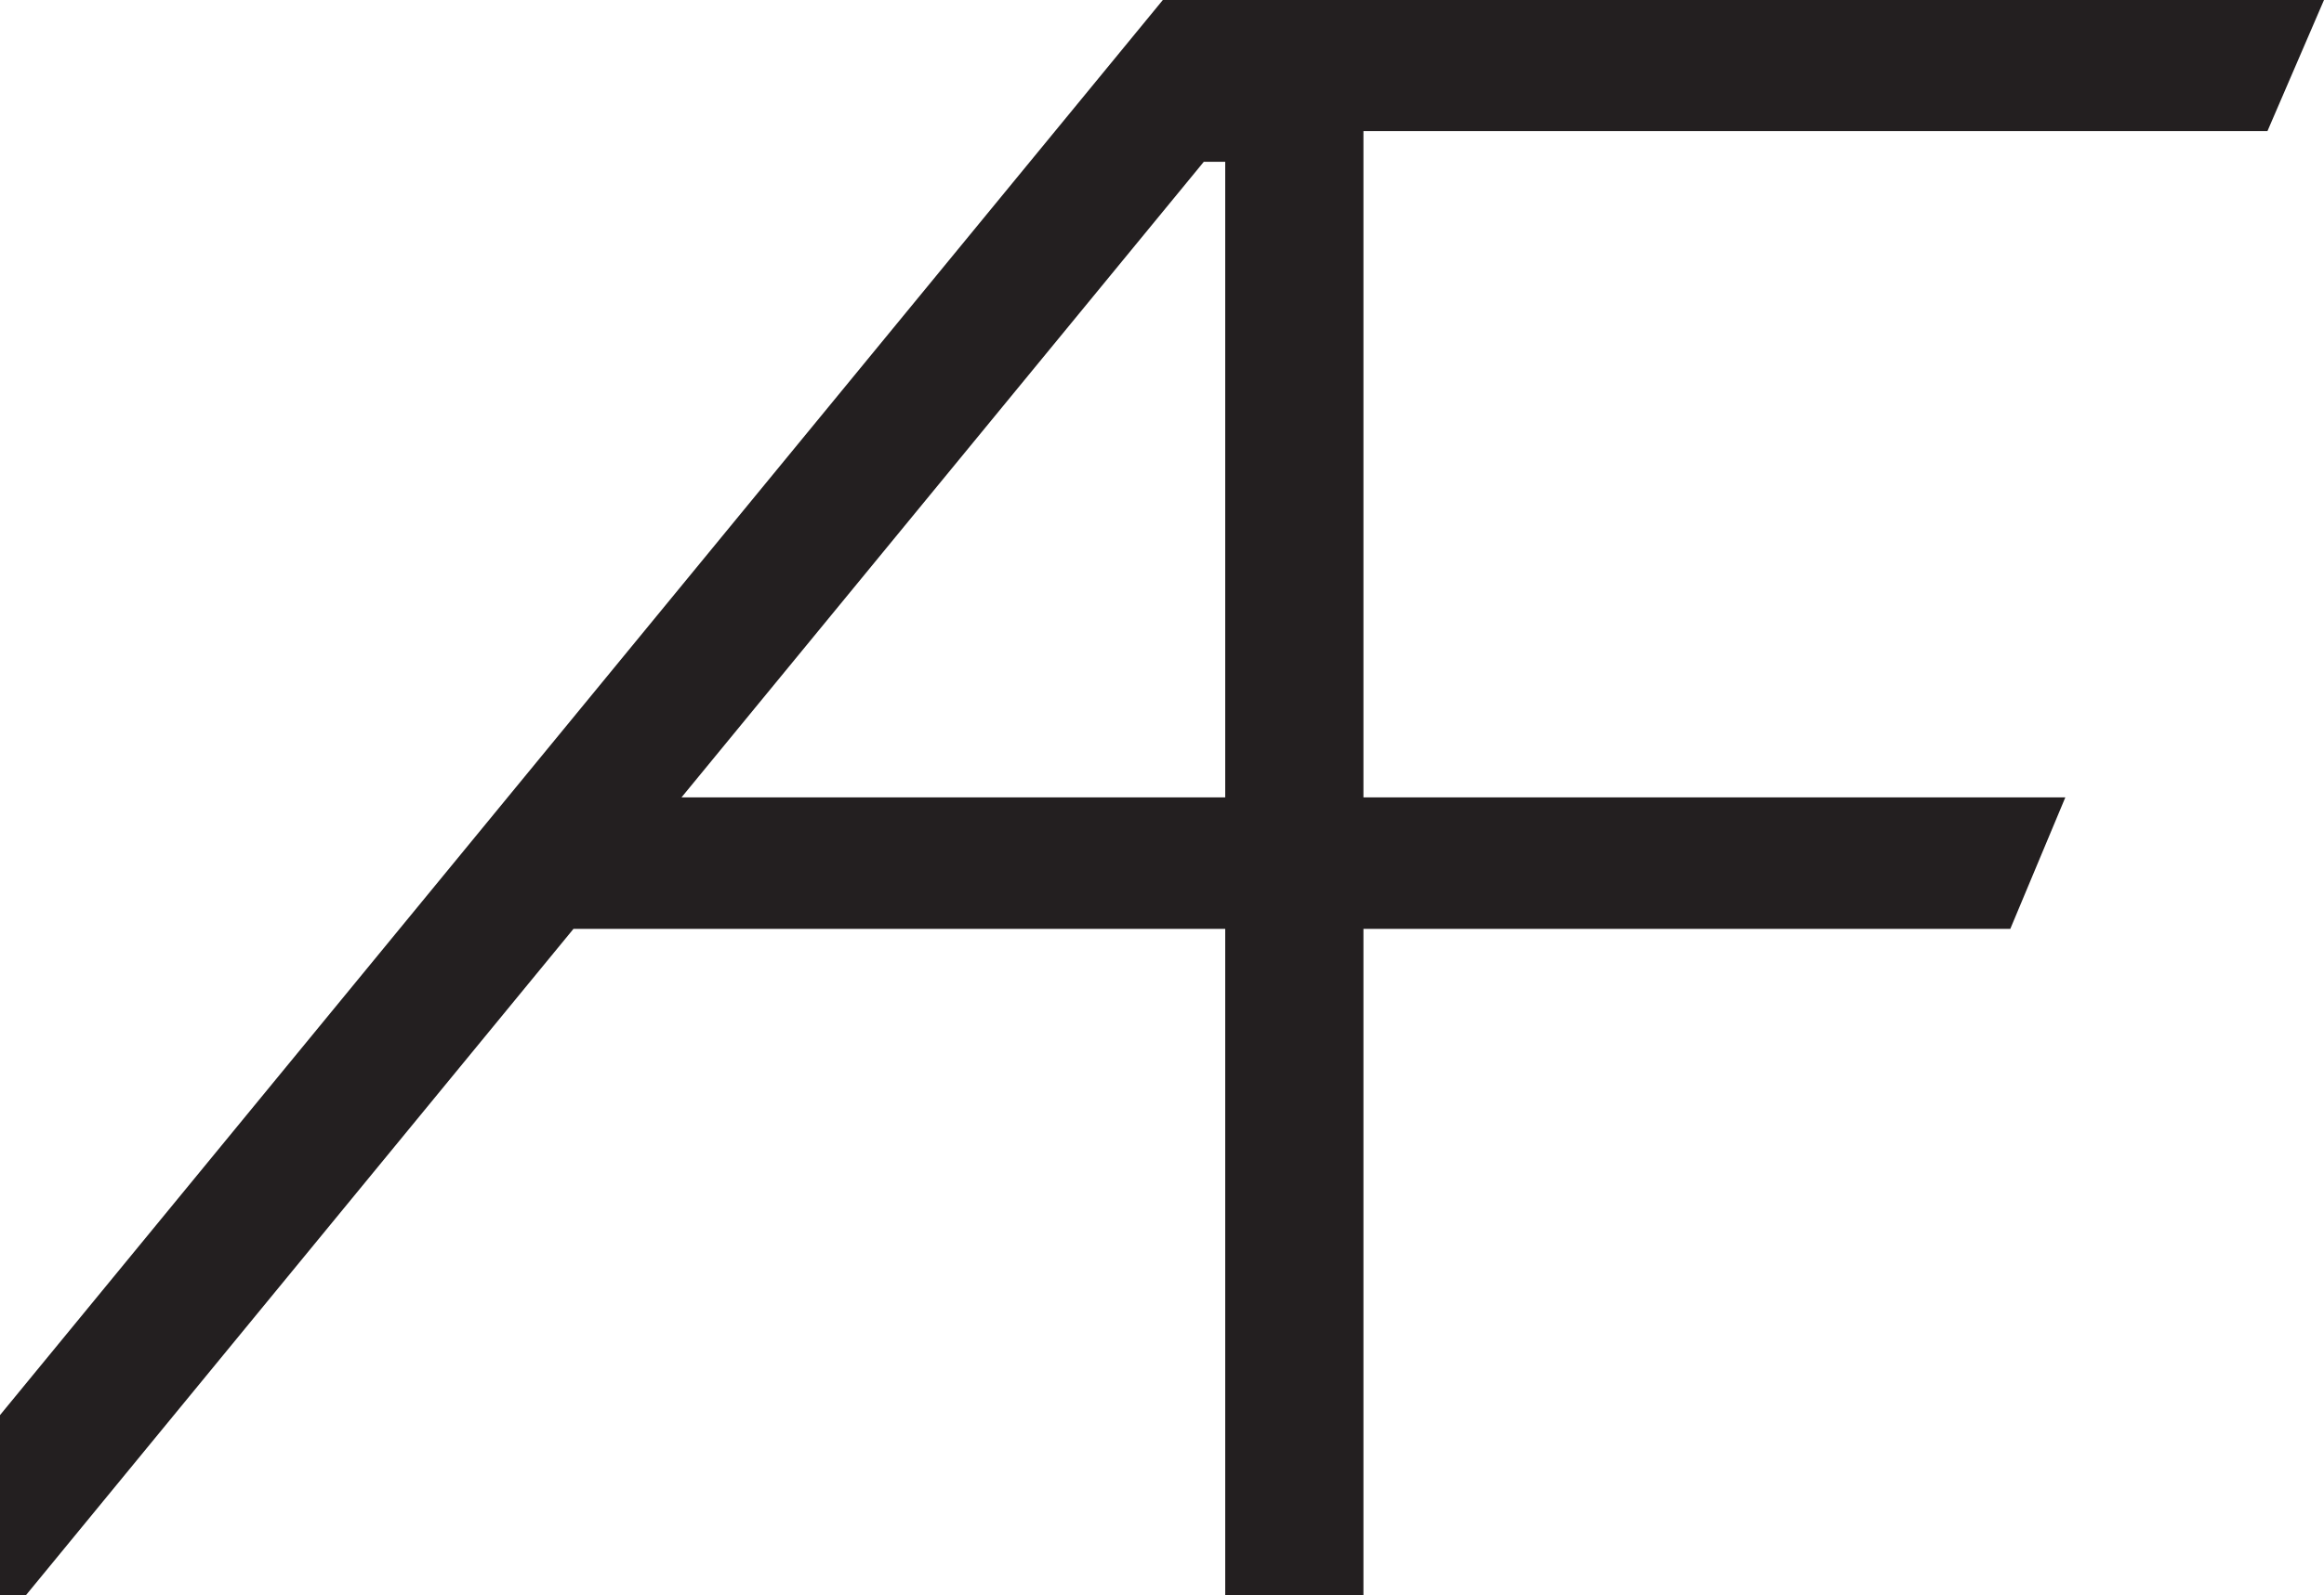
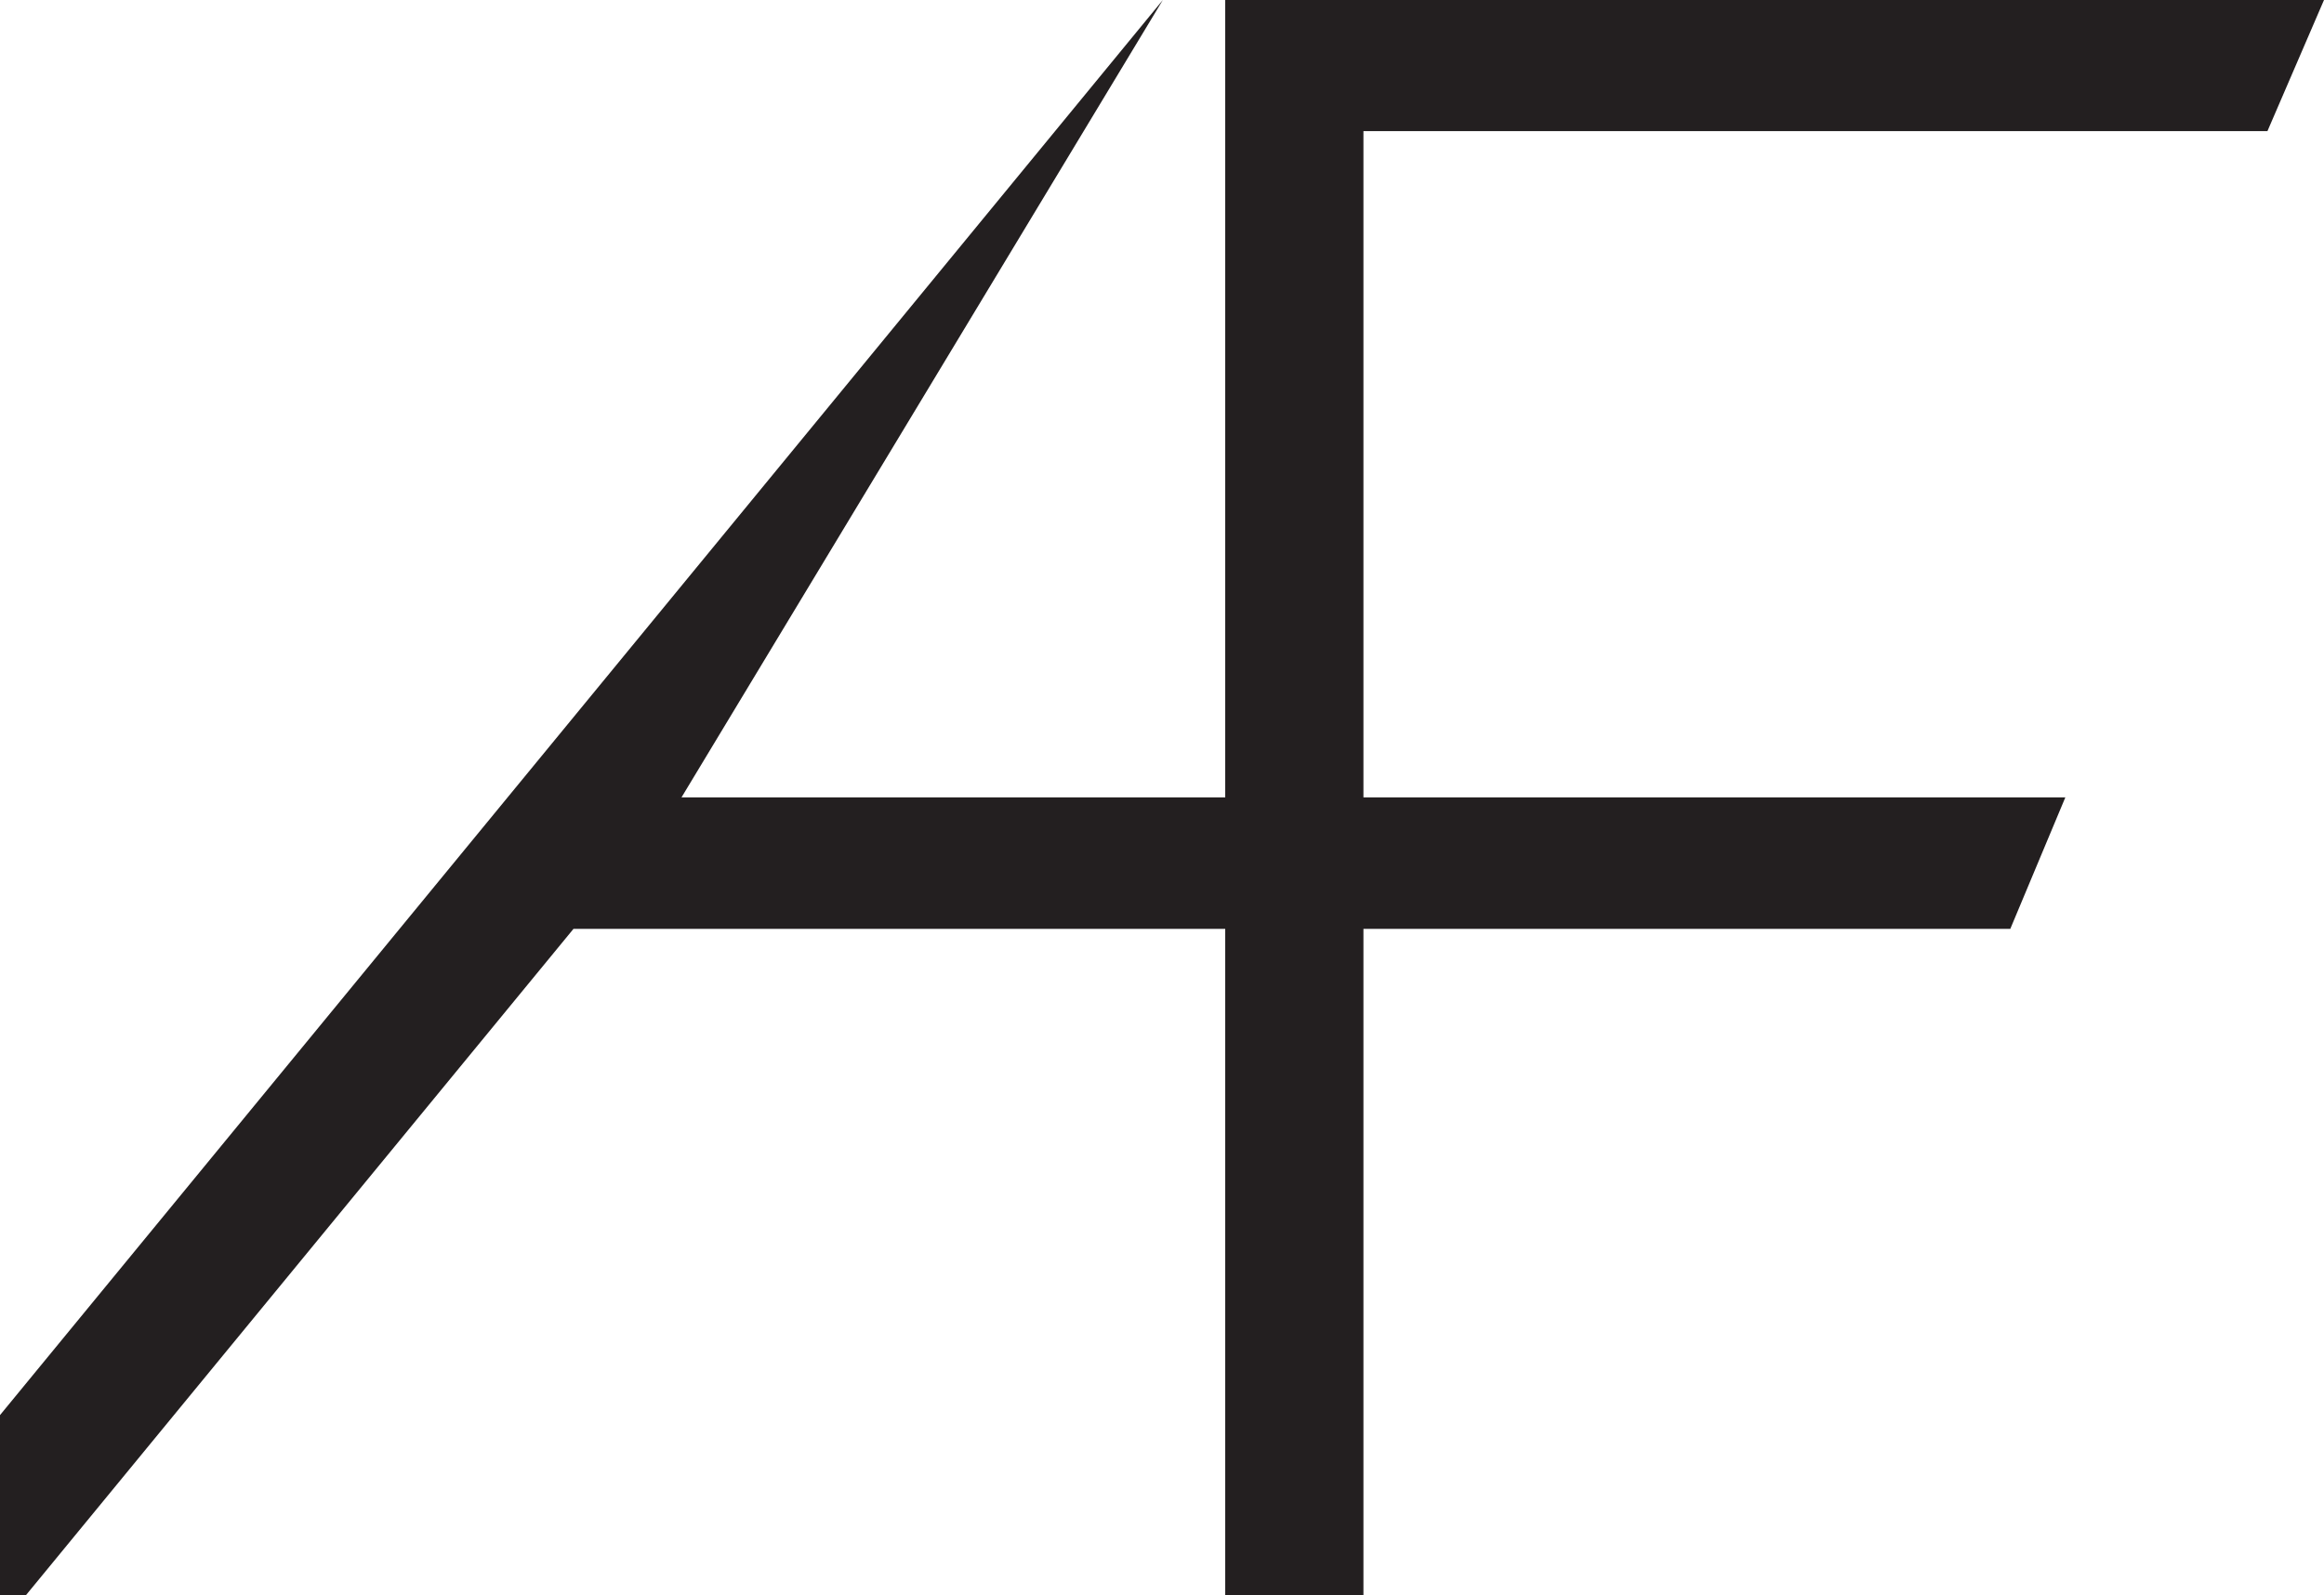
<svg xmlns="http://www.w3.org/2000/svg" version="1.1" width="270.583" height="185.76">
  <svg width="270.583" height="185.76" viewBox="0 0 270.583 185.76">
    <g id="SvgjsG1009" transform="translate(-0.001 185.76)">
      <g id="SvgjsG1008" transform="translate(135.39 -185.76)">
-         <path id="SvgjsPath1007" d="M0,0-135.389,164.781v20.972l3.012.007,63.759-77.6H7.263v77.6H23.356v-77.6H98.67l6.407-15.307H23.356V15.267H128.609L135.194,0ZM4.769,18.84H7.263V92.853H-56.044Z" fill="#231f20" />
+         <path id="SvgjsPath1007" d="M0,0-135.389,164.781v20.972l3.012.007,63.759-77.6H7.263v77.6H23.356v-77.6H98.67l6.407-15.307H23.356V15.267H128.609L135.194,0ZH7.263V92.853H-56.044Z" fill="#231f20" />
      </g>
    </g>
  </svg>
  <style>@media (prefers-color-scheme: light) { :root { filter: none; } }
@media (prefers-color-scheme: dark) { :root { filter: none; } }
</style>
</svg>